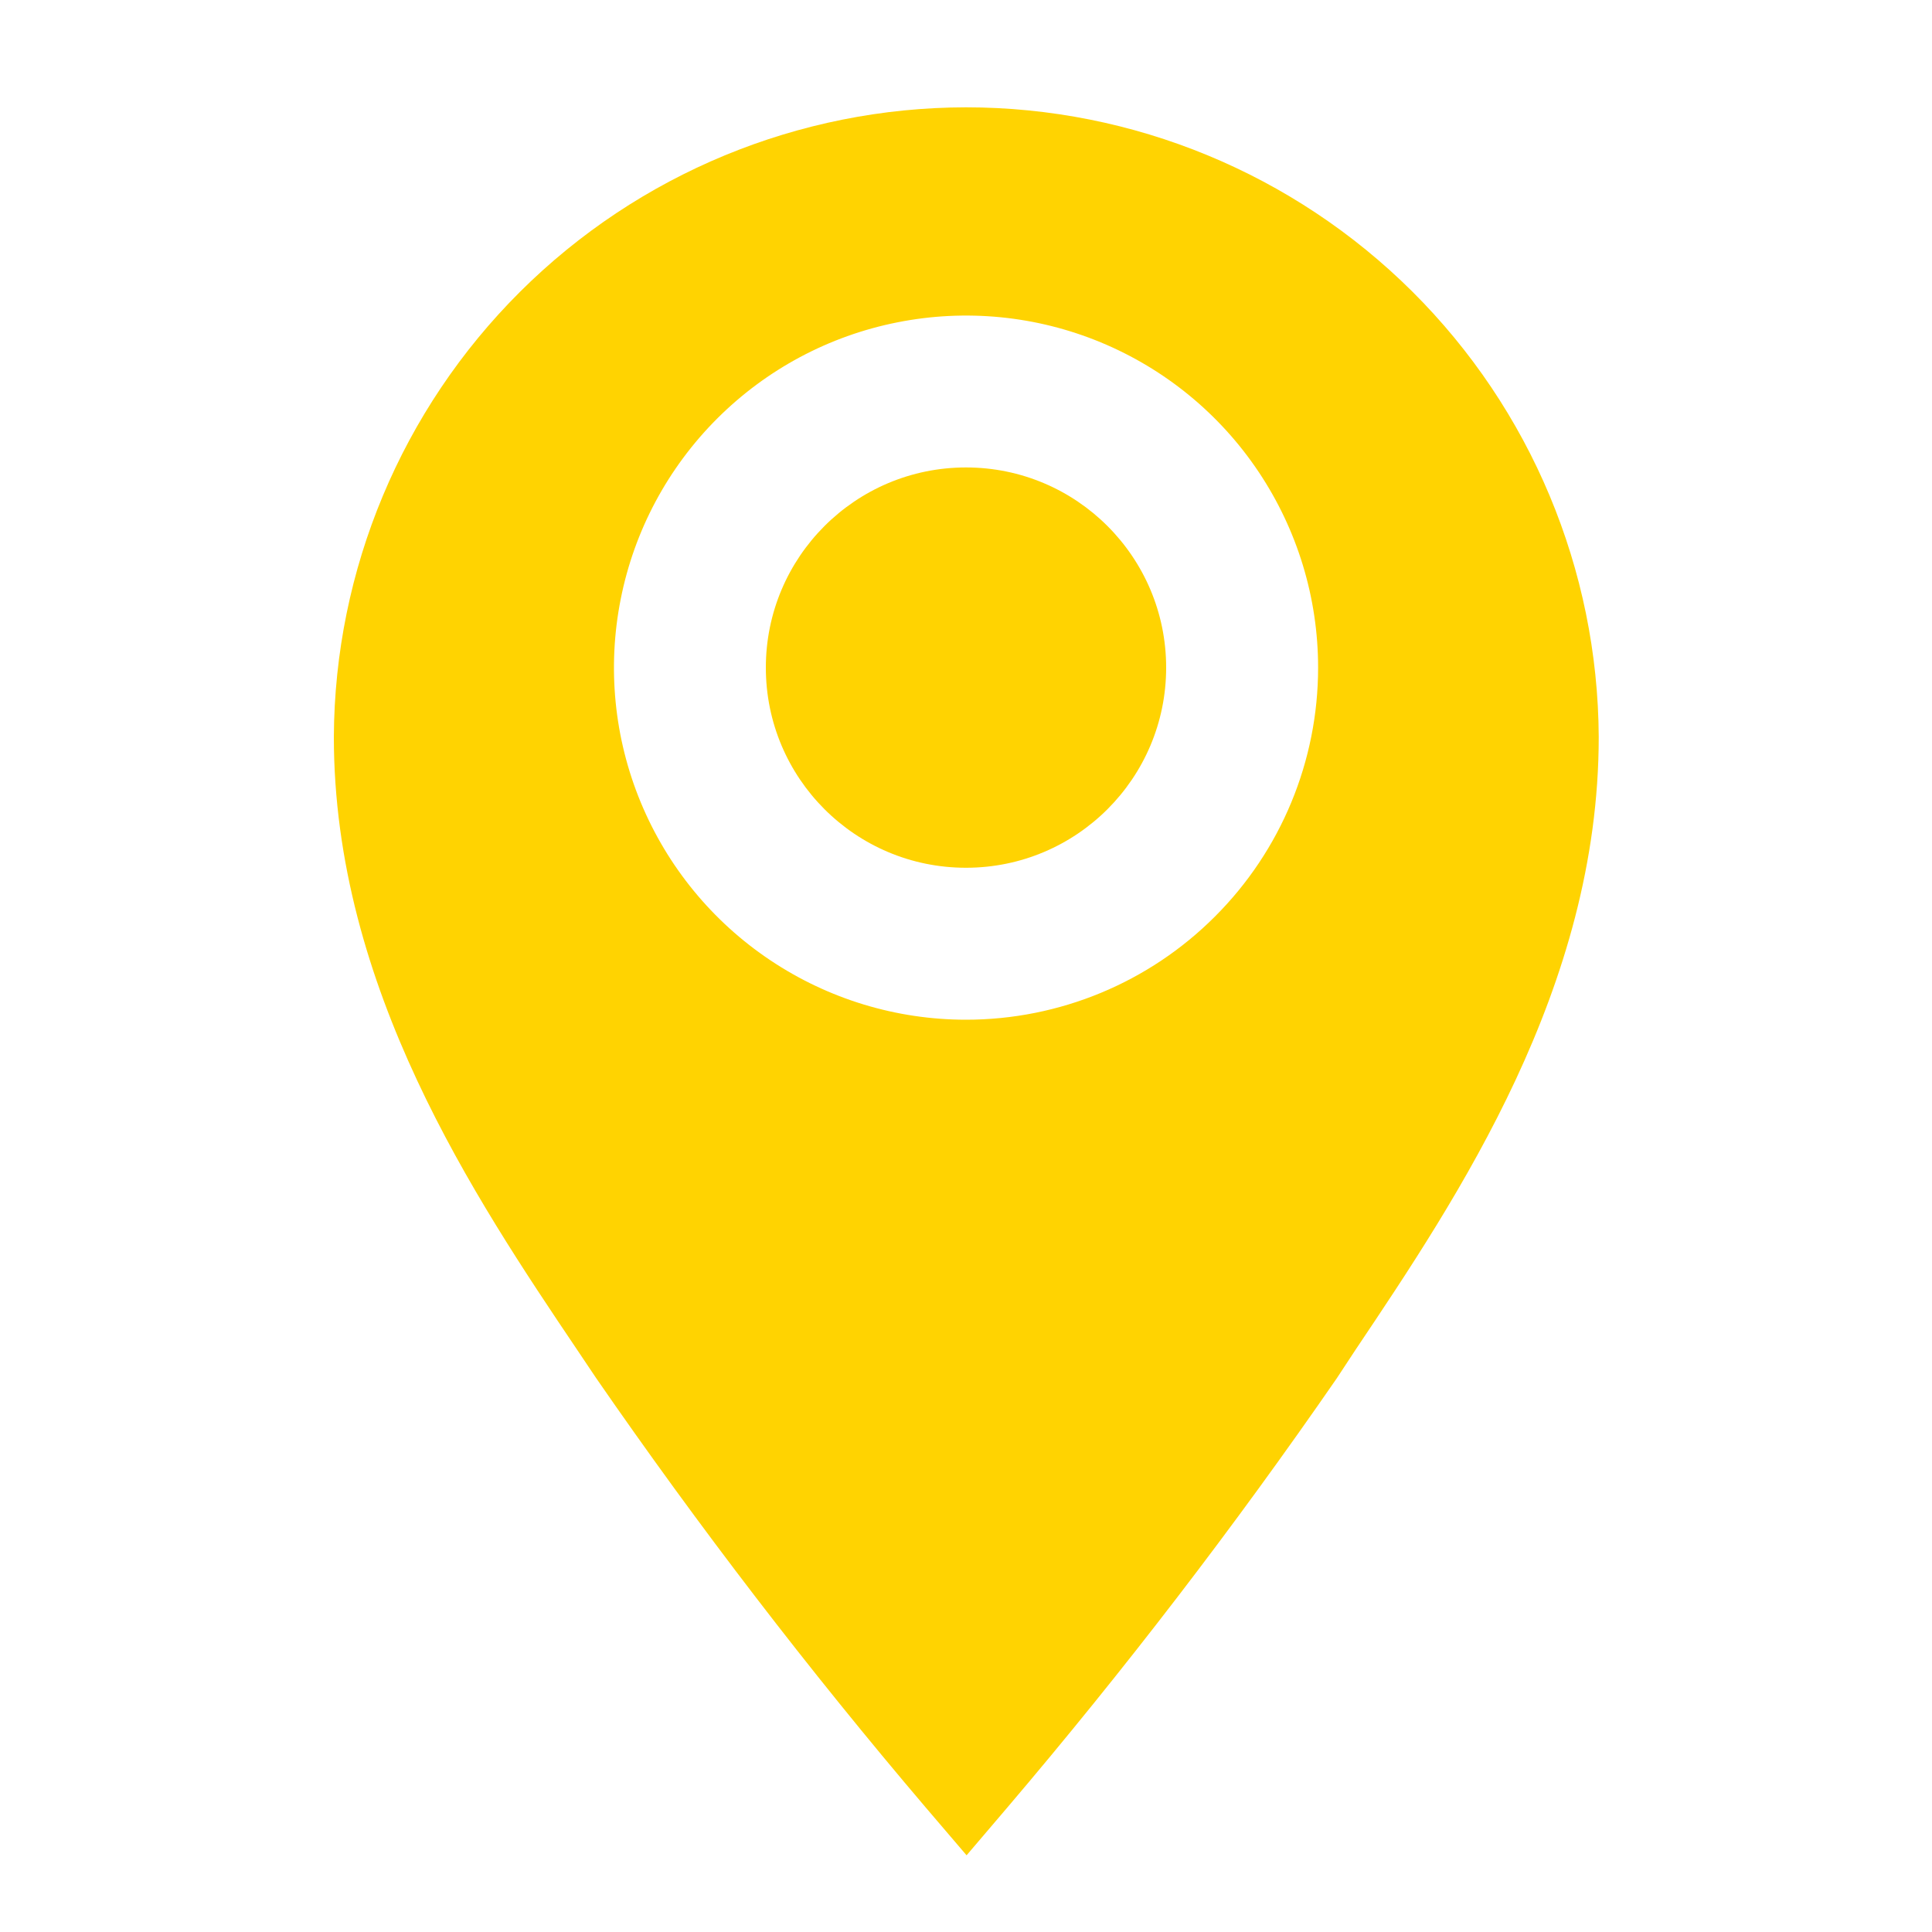
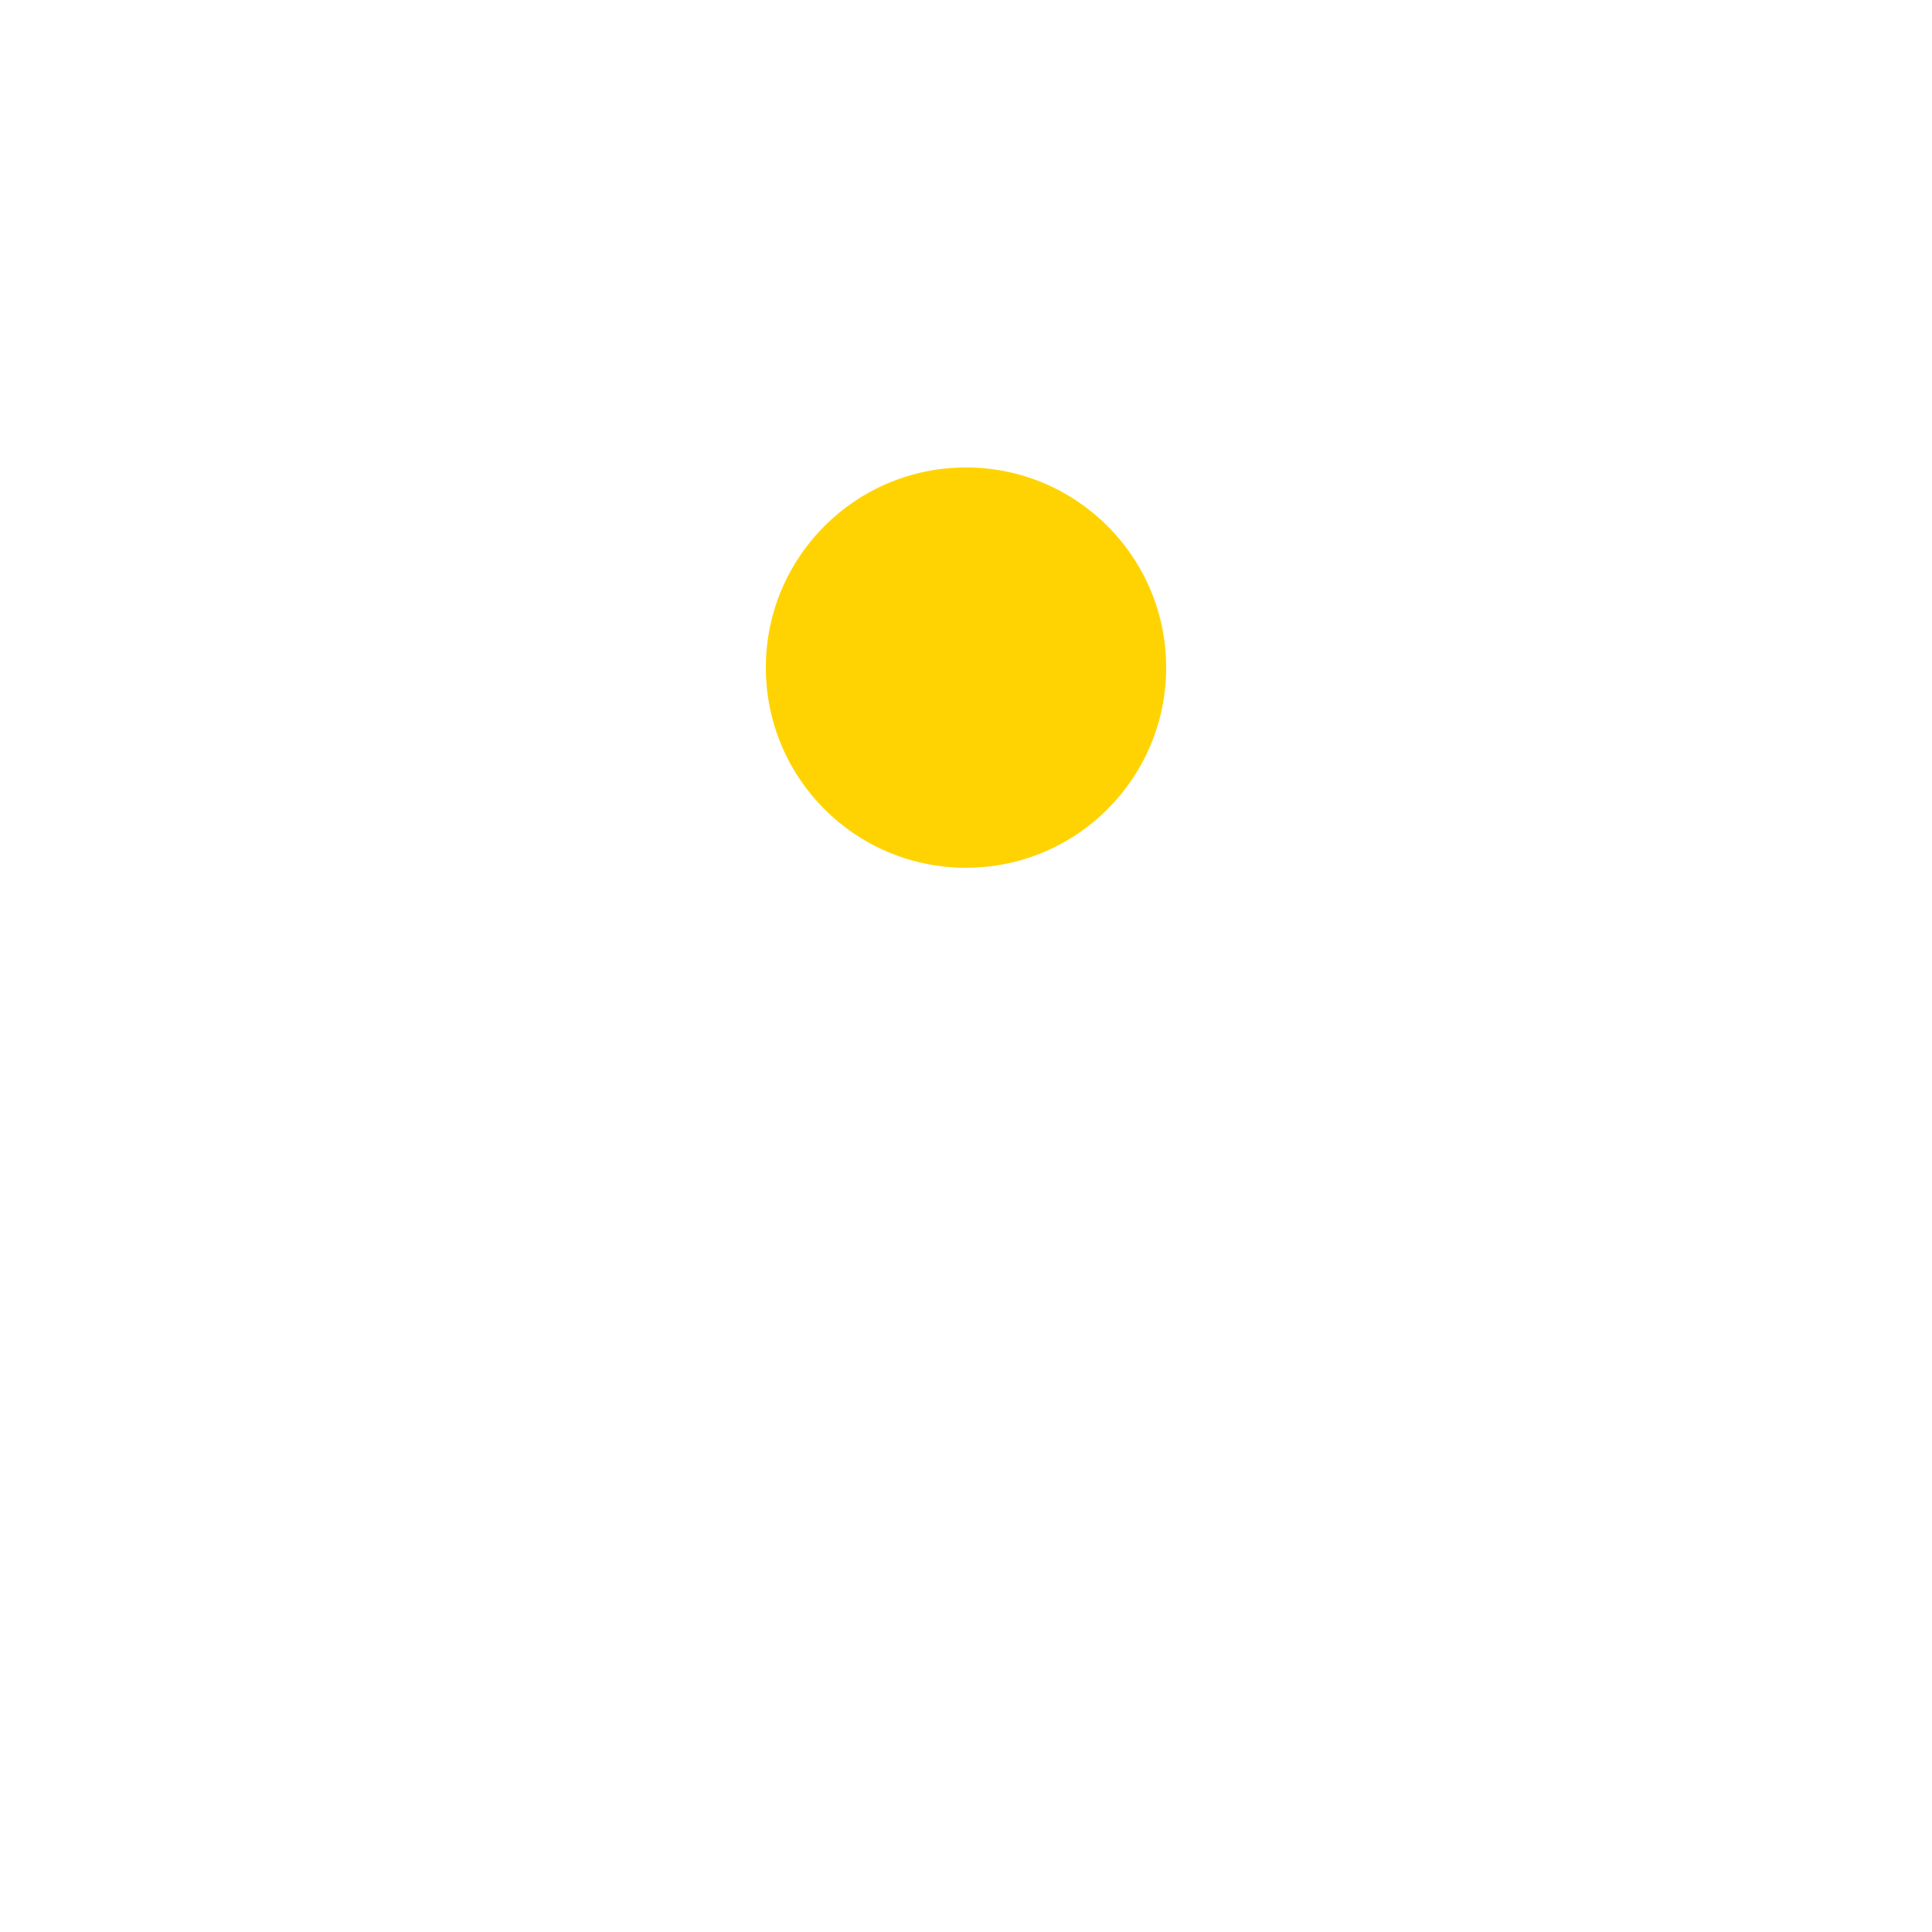
<svg xmlns="http://www.w3.org/2000/svg" width="20" height="20" viewBox="0 0 20 20" fill="none">
-   <path d="M10 1.111C8.27 1.113 6.61 1.799 5.384 3.02C4.158 4.241 3.464 5.897 3.456 7.628C3.456 10.222 4.911 12.394 5.978 13.978L6.172 14.267C7.234 15.805 8.372 17.288 9.583 18.711L10.006 19.206L10.428 18.711C11.639 17.288 12.777 15.805 13.839 14.267L14.033 13.972C15.095 12.389 16.55 10.222 16.55 7.628C16.541 5.896 15.847 4.239 14.62 3.018C13.392 1.797 11.731 1.111 10 1.111ZM10 10.556C9.279 10.556 8.575 10.342 7.975 9.941C7.376 9.541 6.909 8.972 6.633 8.306C6.357 7.64 6.285 6.907 6.426 6.2C6.566 5.493 6.913 4.844 7.423 4.334C7.933 3.824 8.582 3.477 9.289 3.337C9.996 3.196 10.729 3.268 11.395 3.544C12.061 3.82 12.63 4.287 13.03 4.886C13.431 5.486 13.645 6.19 13.645 6.911C13.645 7.878 13.261 8.805 12.577 9.488C11.894 10.172 10.967 10.556 10 10.556Z" fill="#FFD301" />
-   <path d="M10 8.983C11.144 8.983 12.072 8.056 12.072 6.911C12.072 5.767 11.144 4.839 10 4.839C8.855 4.839 7.928 5.767 7.928 6.911C7.928 8.056 8.855 8.983 10 8.983Z" fill="#FFD301" />
+   <path d="M10 8.983C11.144 8.983 12.072 8.056 12.072 6.911C12.072 5.767 11.144 4.839 10 4.839C8.855 4.839 7.928 5.767 7.928 6.911C7.928 8.056 8.855 8.983 10 8.983" fill="#FFD301" />
</svg>